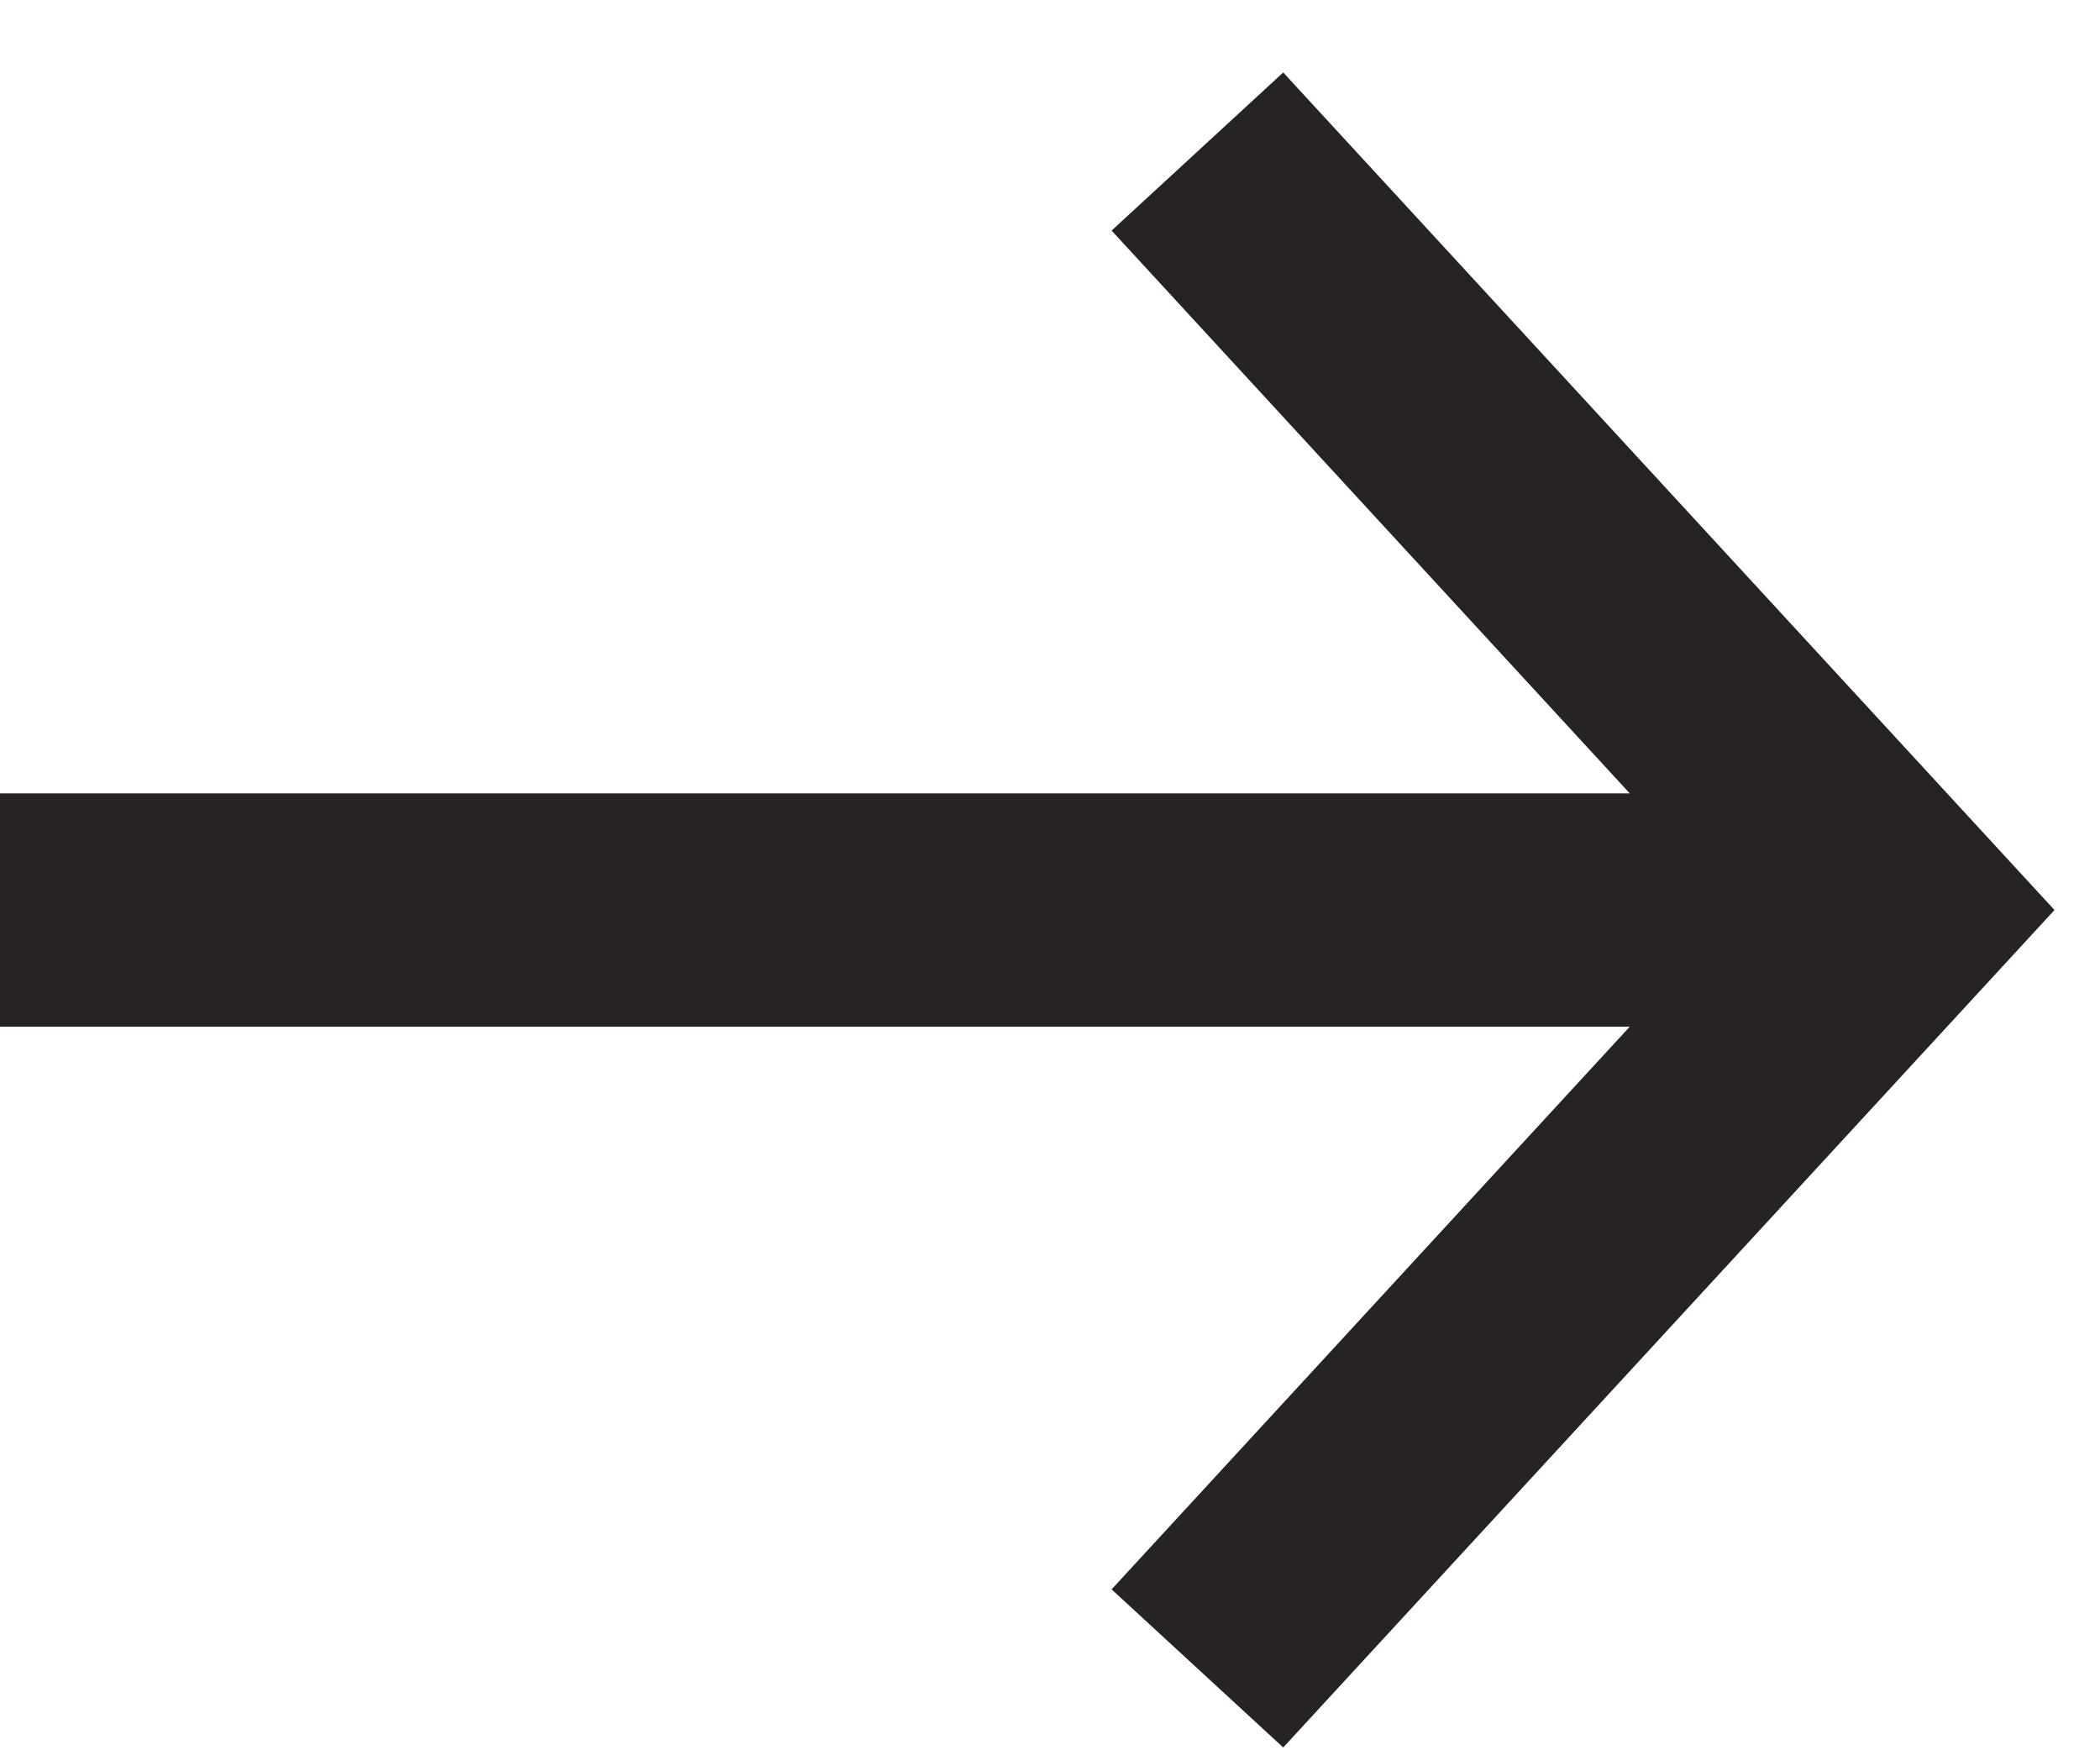
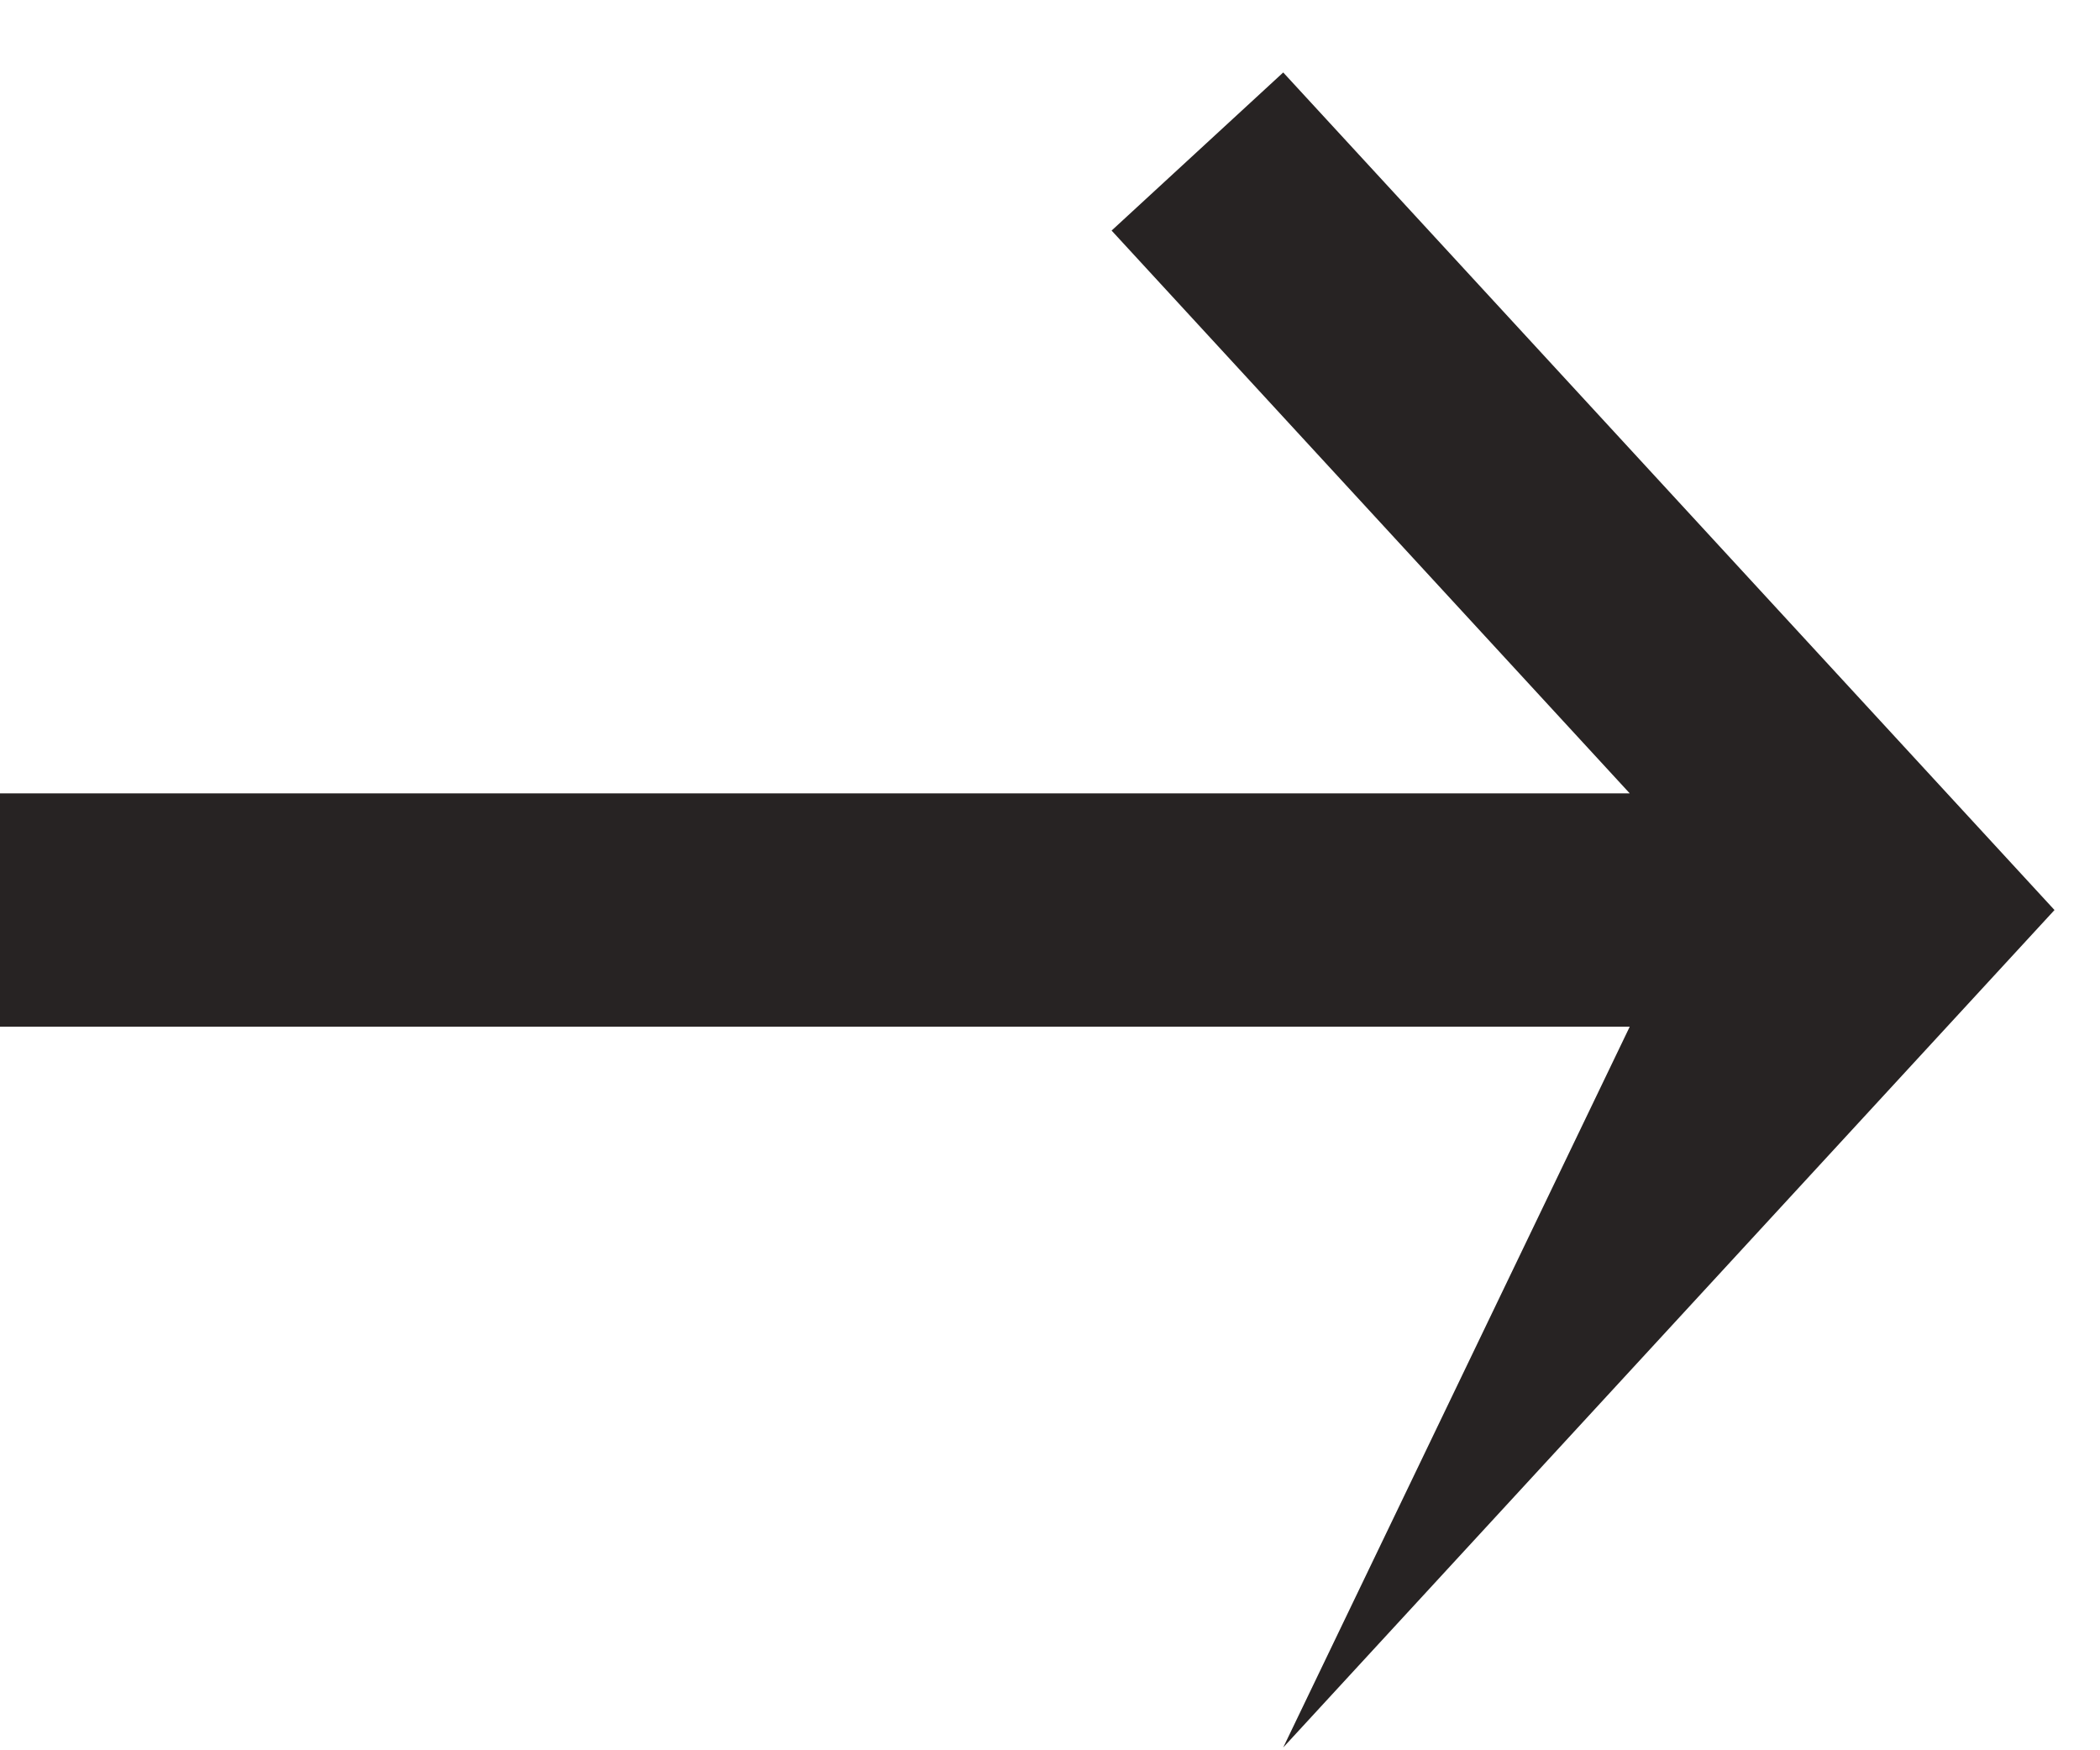
<svg xmlns="http://www.w3.org/2000/svg" viewBox="0 0 18 15" fill="none">
-   <path fill-rule="evenodd" clip-rule="evenodd" d="M13.969 6.799L9.528 1.976L10.999 0.621L17.61 7.799L10.999 14.976L9.528 13.621L13.969 8.799H0V6.799H13.969Z" fill="#272323" />
+   <path fill-rule="evenodd" clip-rule="evenodd" d="M13.969 6.799L9.528 1.976L10.999 0.621L17.61 7.799L10.999 14.976L13.969 8.799H0V6.799H13.969Z" fill="#272323" />
</svg>